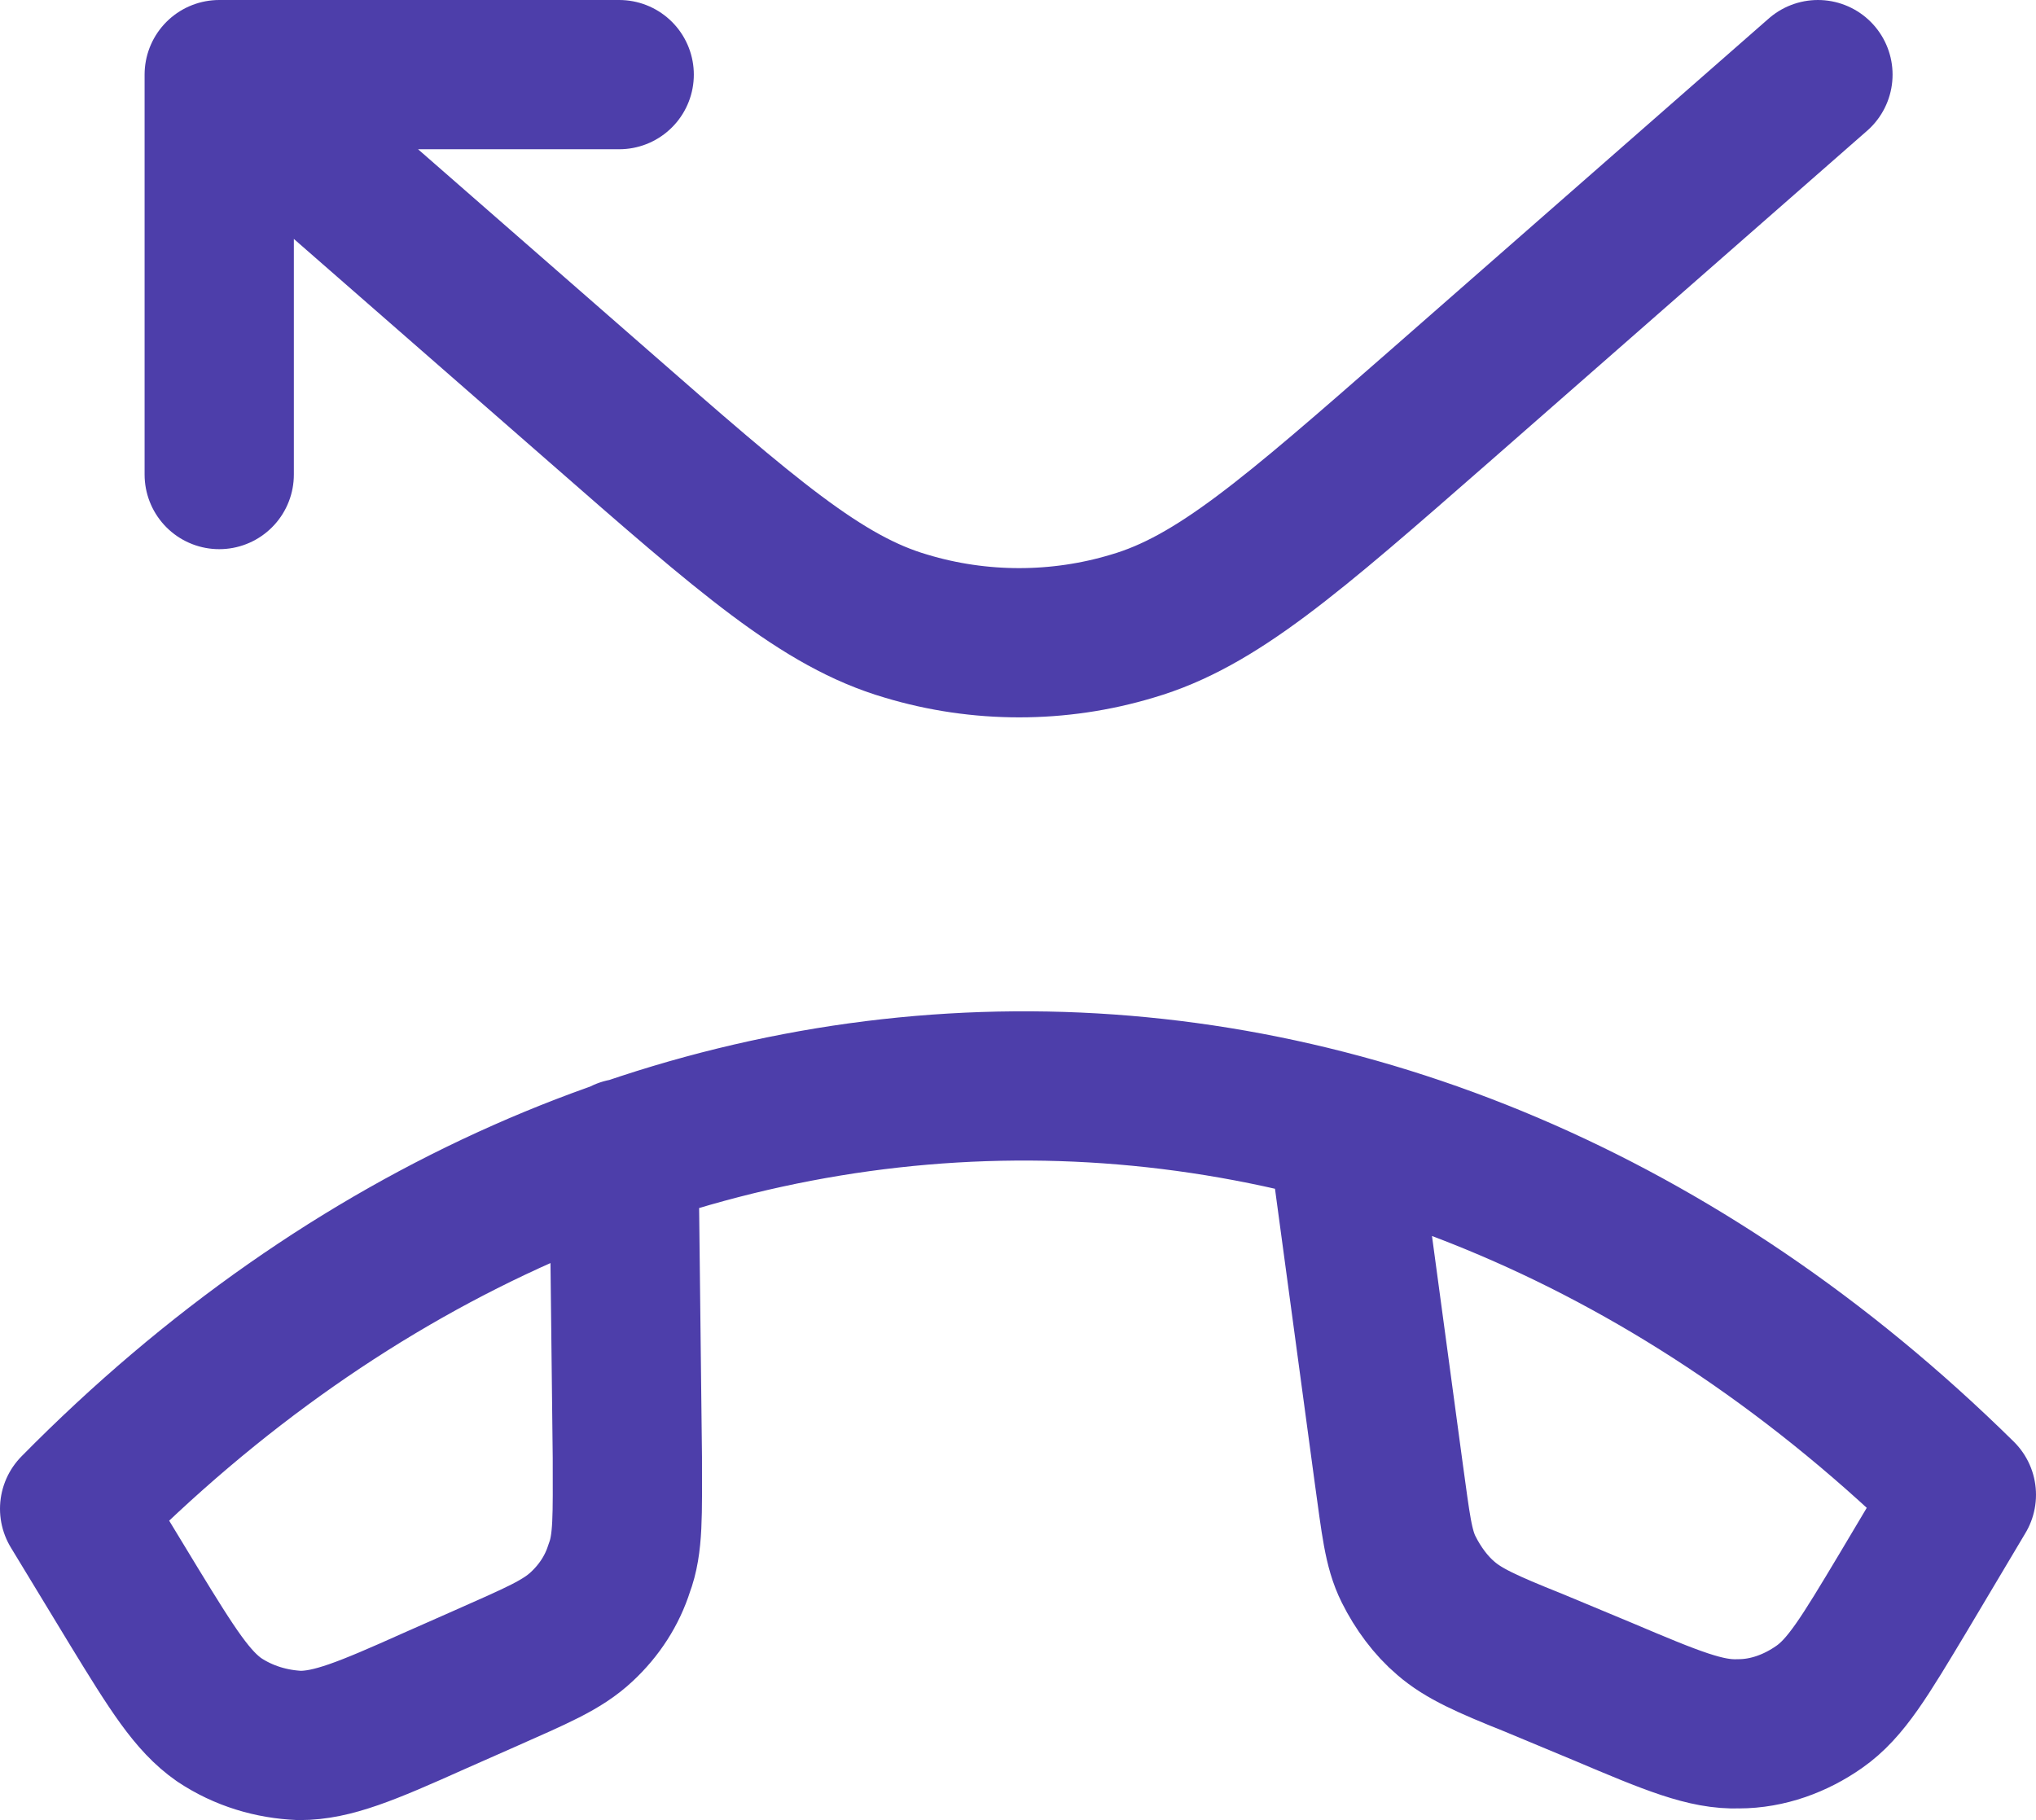
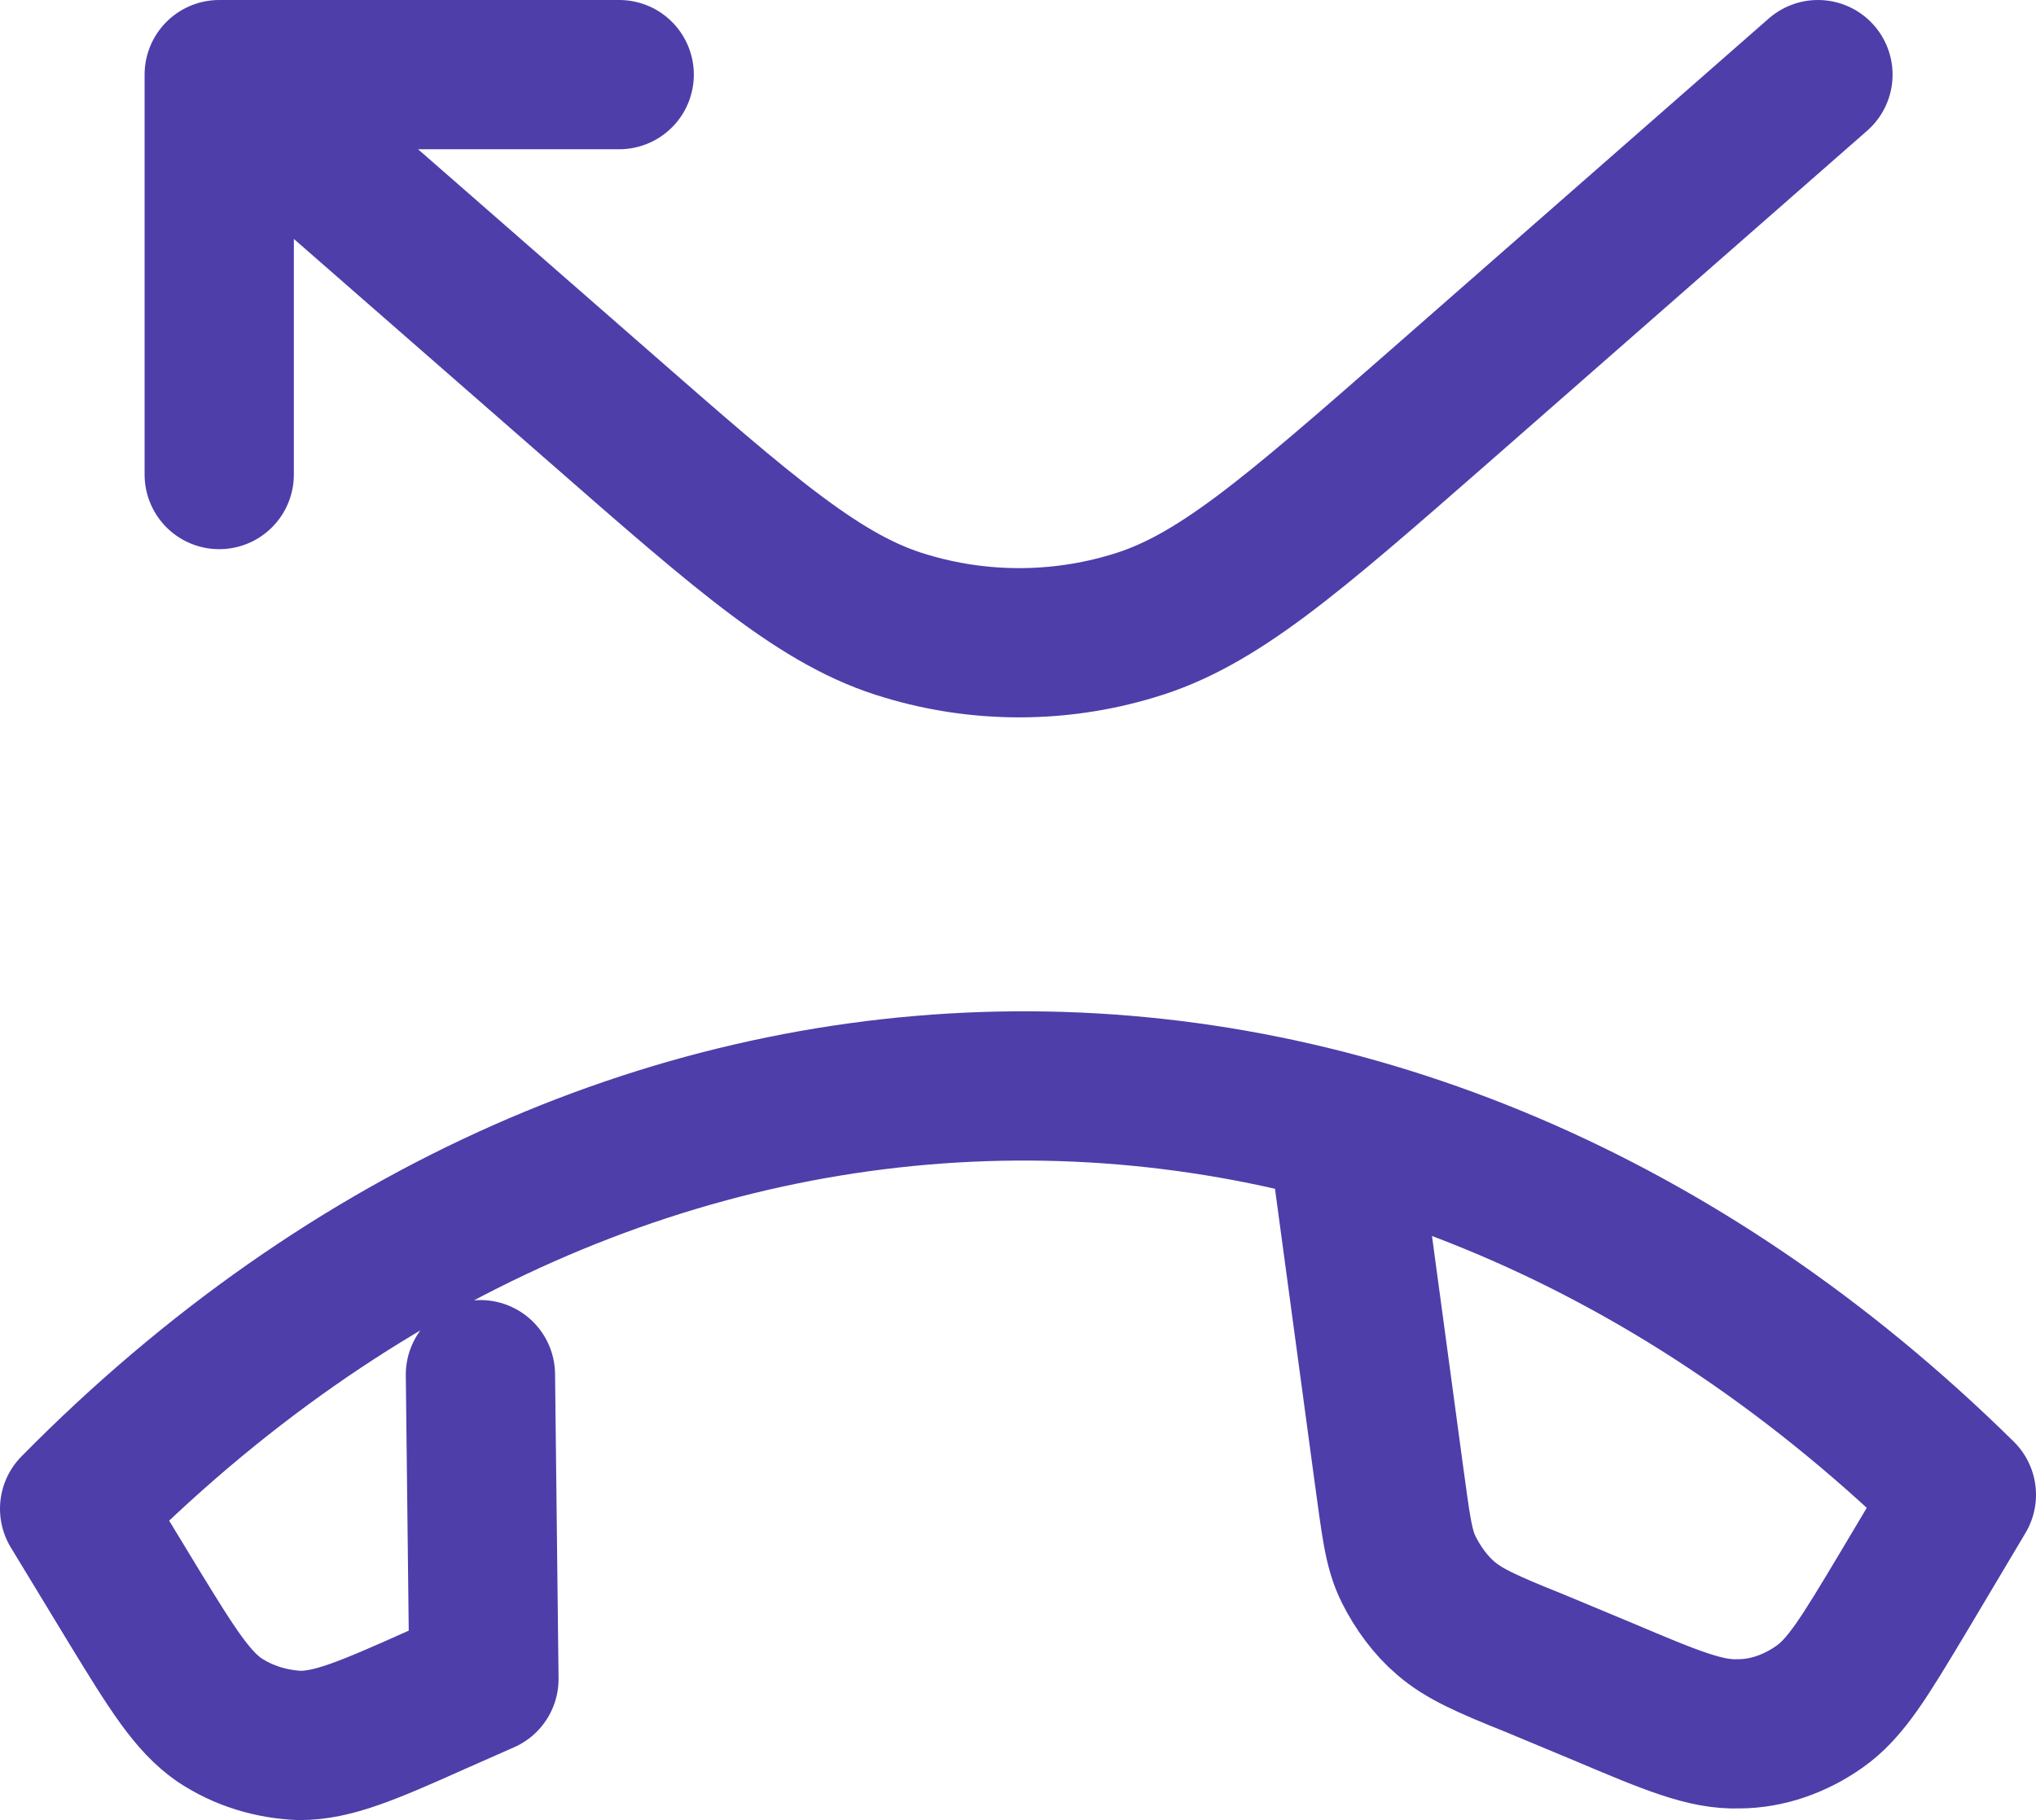
<svg xmlns="http://www.w3.org/2000/svg" id="Layer_1" data-name="Layer 1" viewBox="0 0 17.46 15.61">
  <defs>
    <style>
      .cls-1 {
        fill: none;
        stroke: #4d3eaa;
        stroke-linecap: round;
        stroke-linejoin: round;
        stroke-width: 1.28px;
      }
    </style>
  </defs>
-   <path class="cls-1" d="M15.59.64l-3.24,2.84c-1.28,1.12-1.92,1.68-2.64,1.89-.63.19-1.31.19-1.94,0-.72-.21-1.36-.77-2.64-1.89L1.88.64M1.88.64h3.43M1.88.64v3.43M11.51,9.68l.4,2.96c.06.43.08.64.17.82.08.16.19.31.32.42.15.13.35.22.75.38l.6.25c.59.25.88.37,1.16.36.25,0,.49-.09.69-.23.23-.16.39-.43.72-.98l.5-.84c-4.79-4.72-11.46-4.67-16.18.12l.51.84c.33.54.5.81.73.97.21.14.45.21.69.22.28,0,.57-.12,1.15-.38l.43-.19c.45-.2.67-.29.84-.45.15-.14.26-.31.32-.5.08-.21.07-.46.07-.95l-.03-2.61" />
+   <path class="cls-1" d="M15.59.64l-3.24,2.84c-1.28,1.12-1.92,1.68-2.64,1.89-.63.19-1.31.19-1.94,0-.72-.21-1.36-.77-2.64-1.89L1.88.64M1.88.64h3.43M1.88.64v3.43M11.51,9.68l.4,2.96c.06.43.08.64.17.82.08.16.19.31.32.42.15.13.35.22.75.38l.6.25c.59.25.88.37,1.16.36.25,0,.49-.09.69-.23.23-.16.39-.43.72-.98l.5-.84c-4.79-4.72-11.46-4.67-16.18.12l.51.84c.33.54.5.81.73.97.21.14.45.21.69.22.28,0,.57-.12,1.15-.38l.43-.19l-.03-2.61" />
</svg>